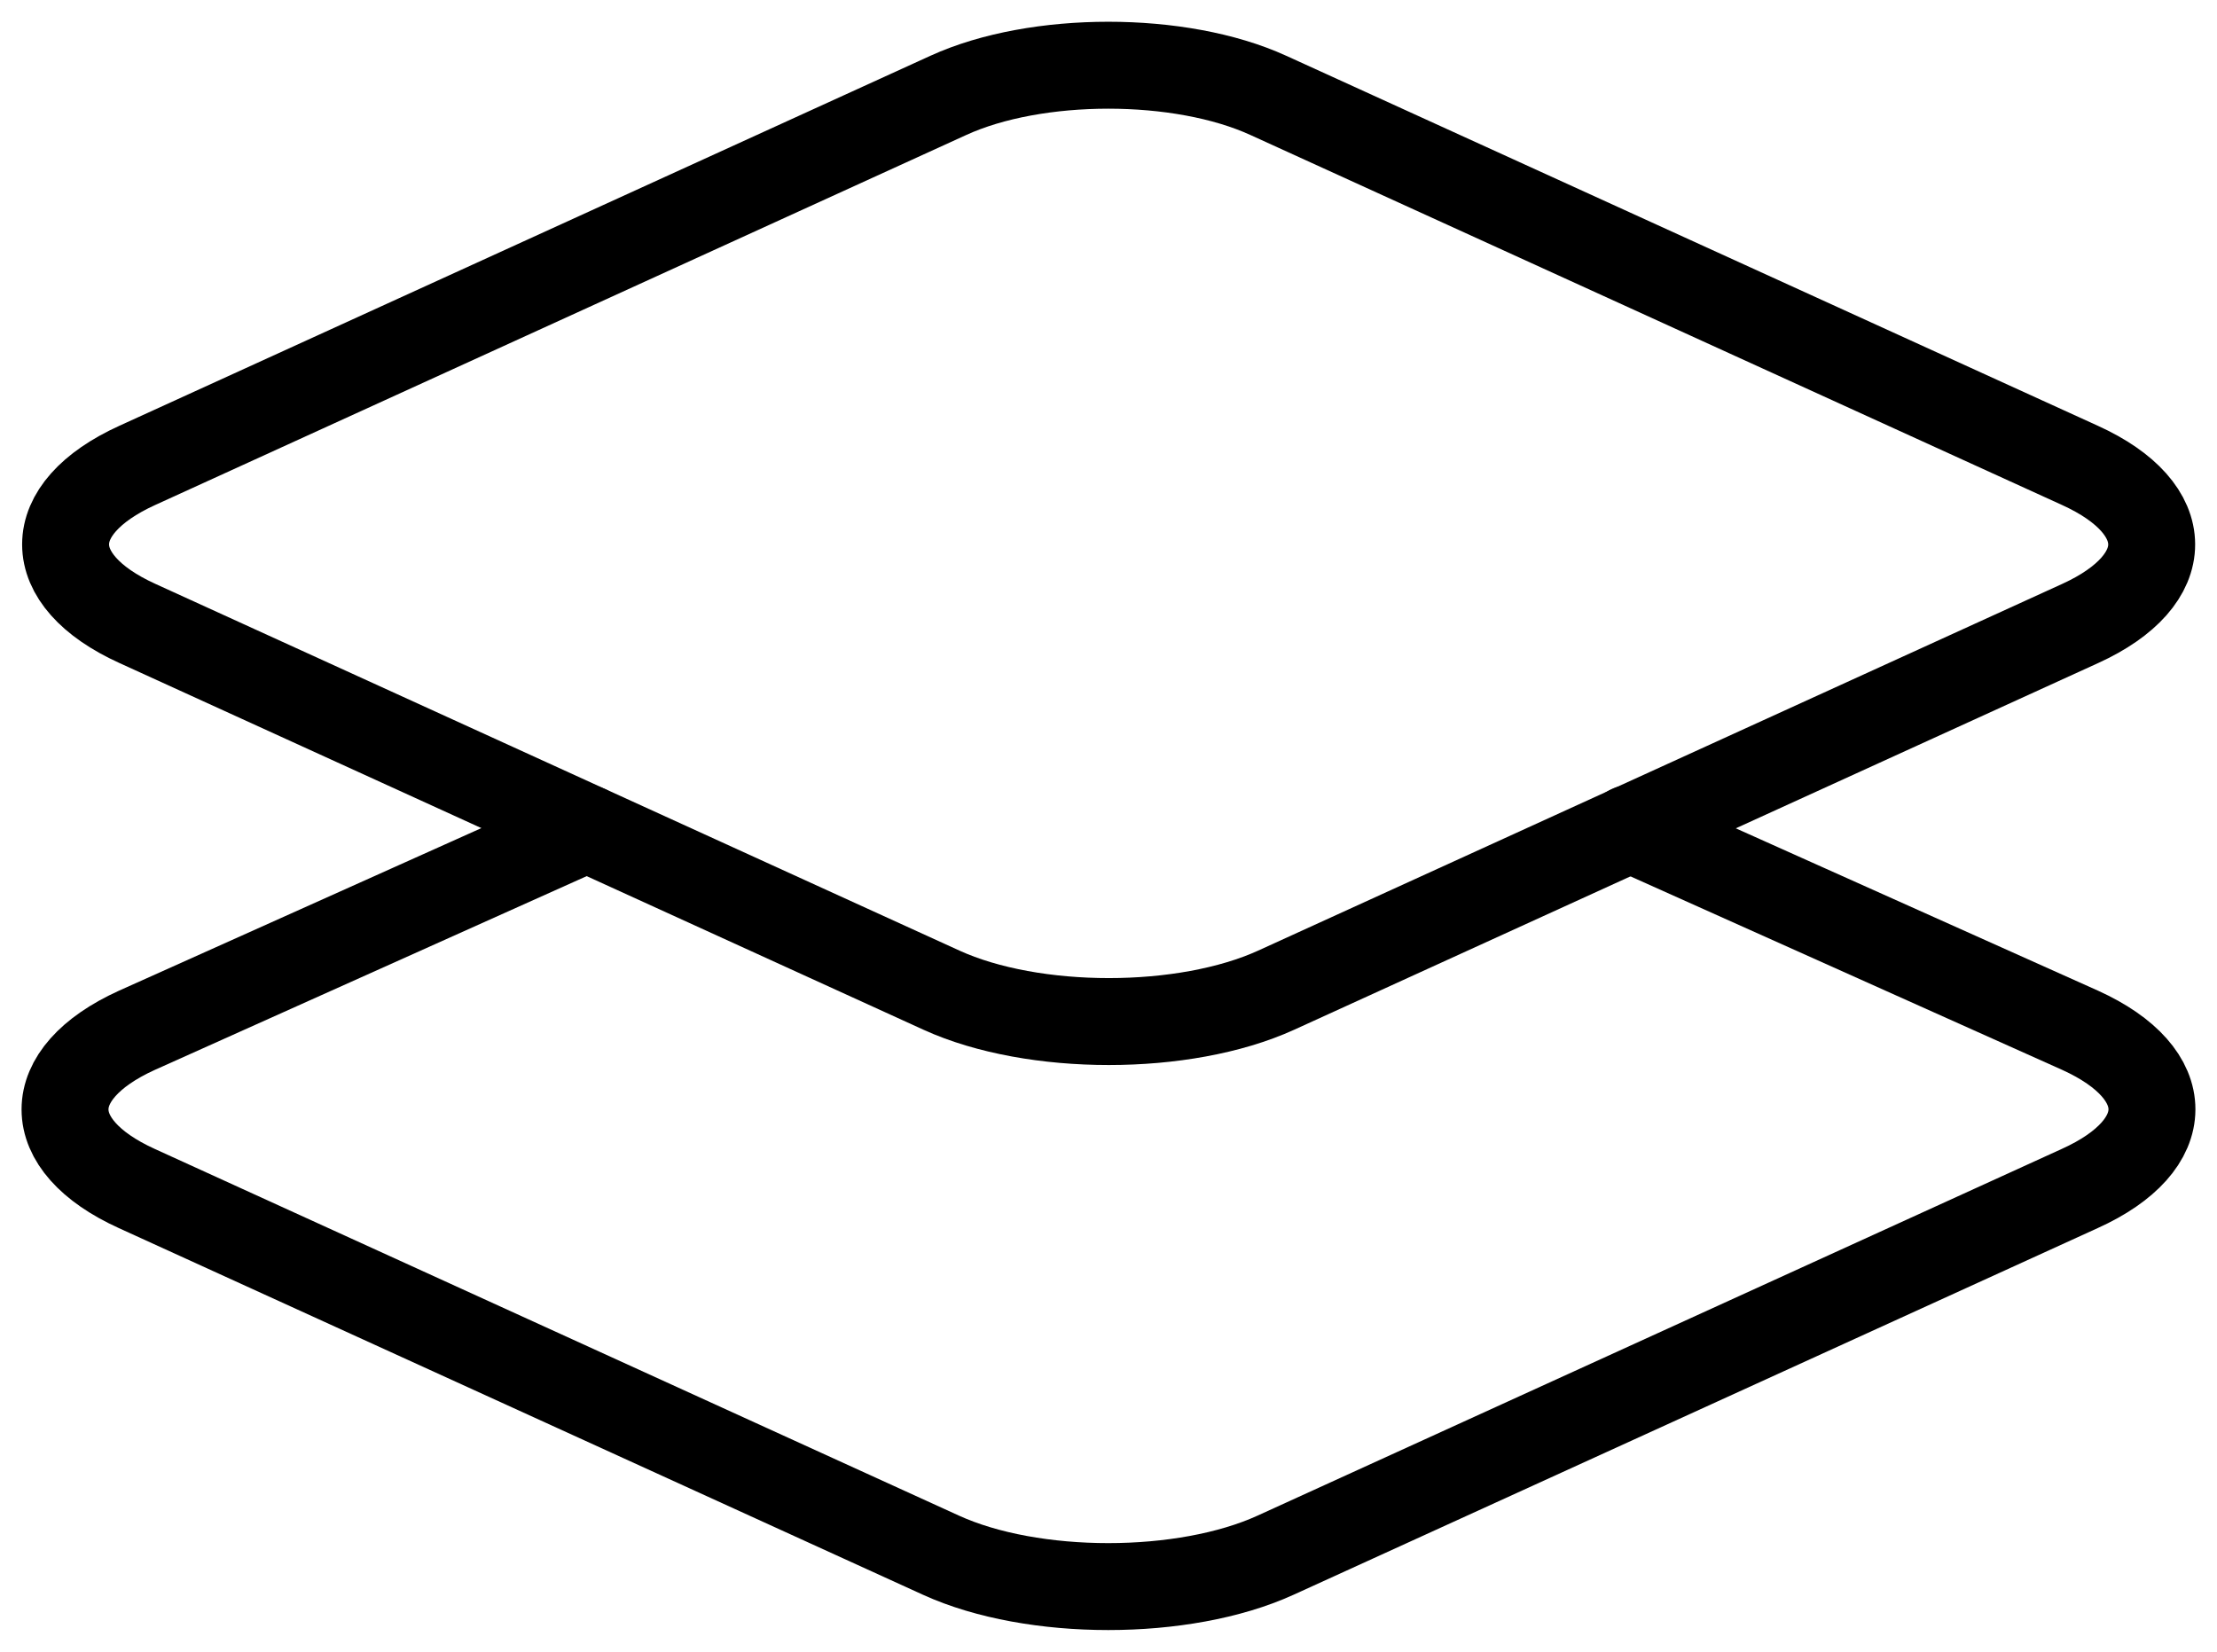
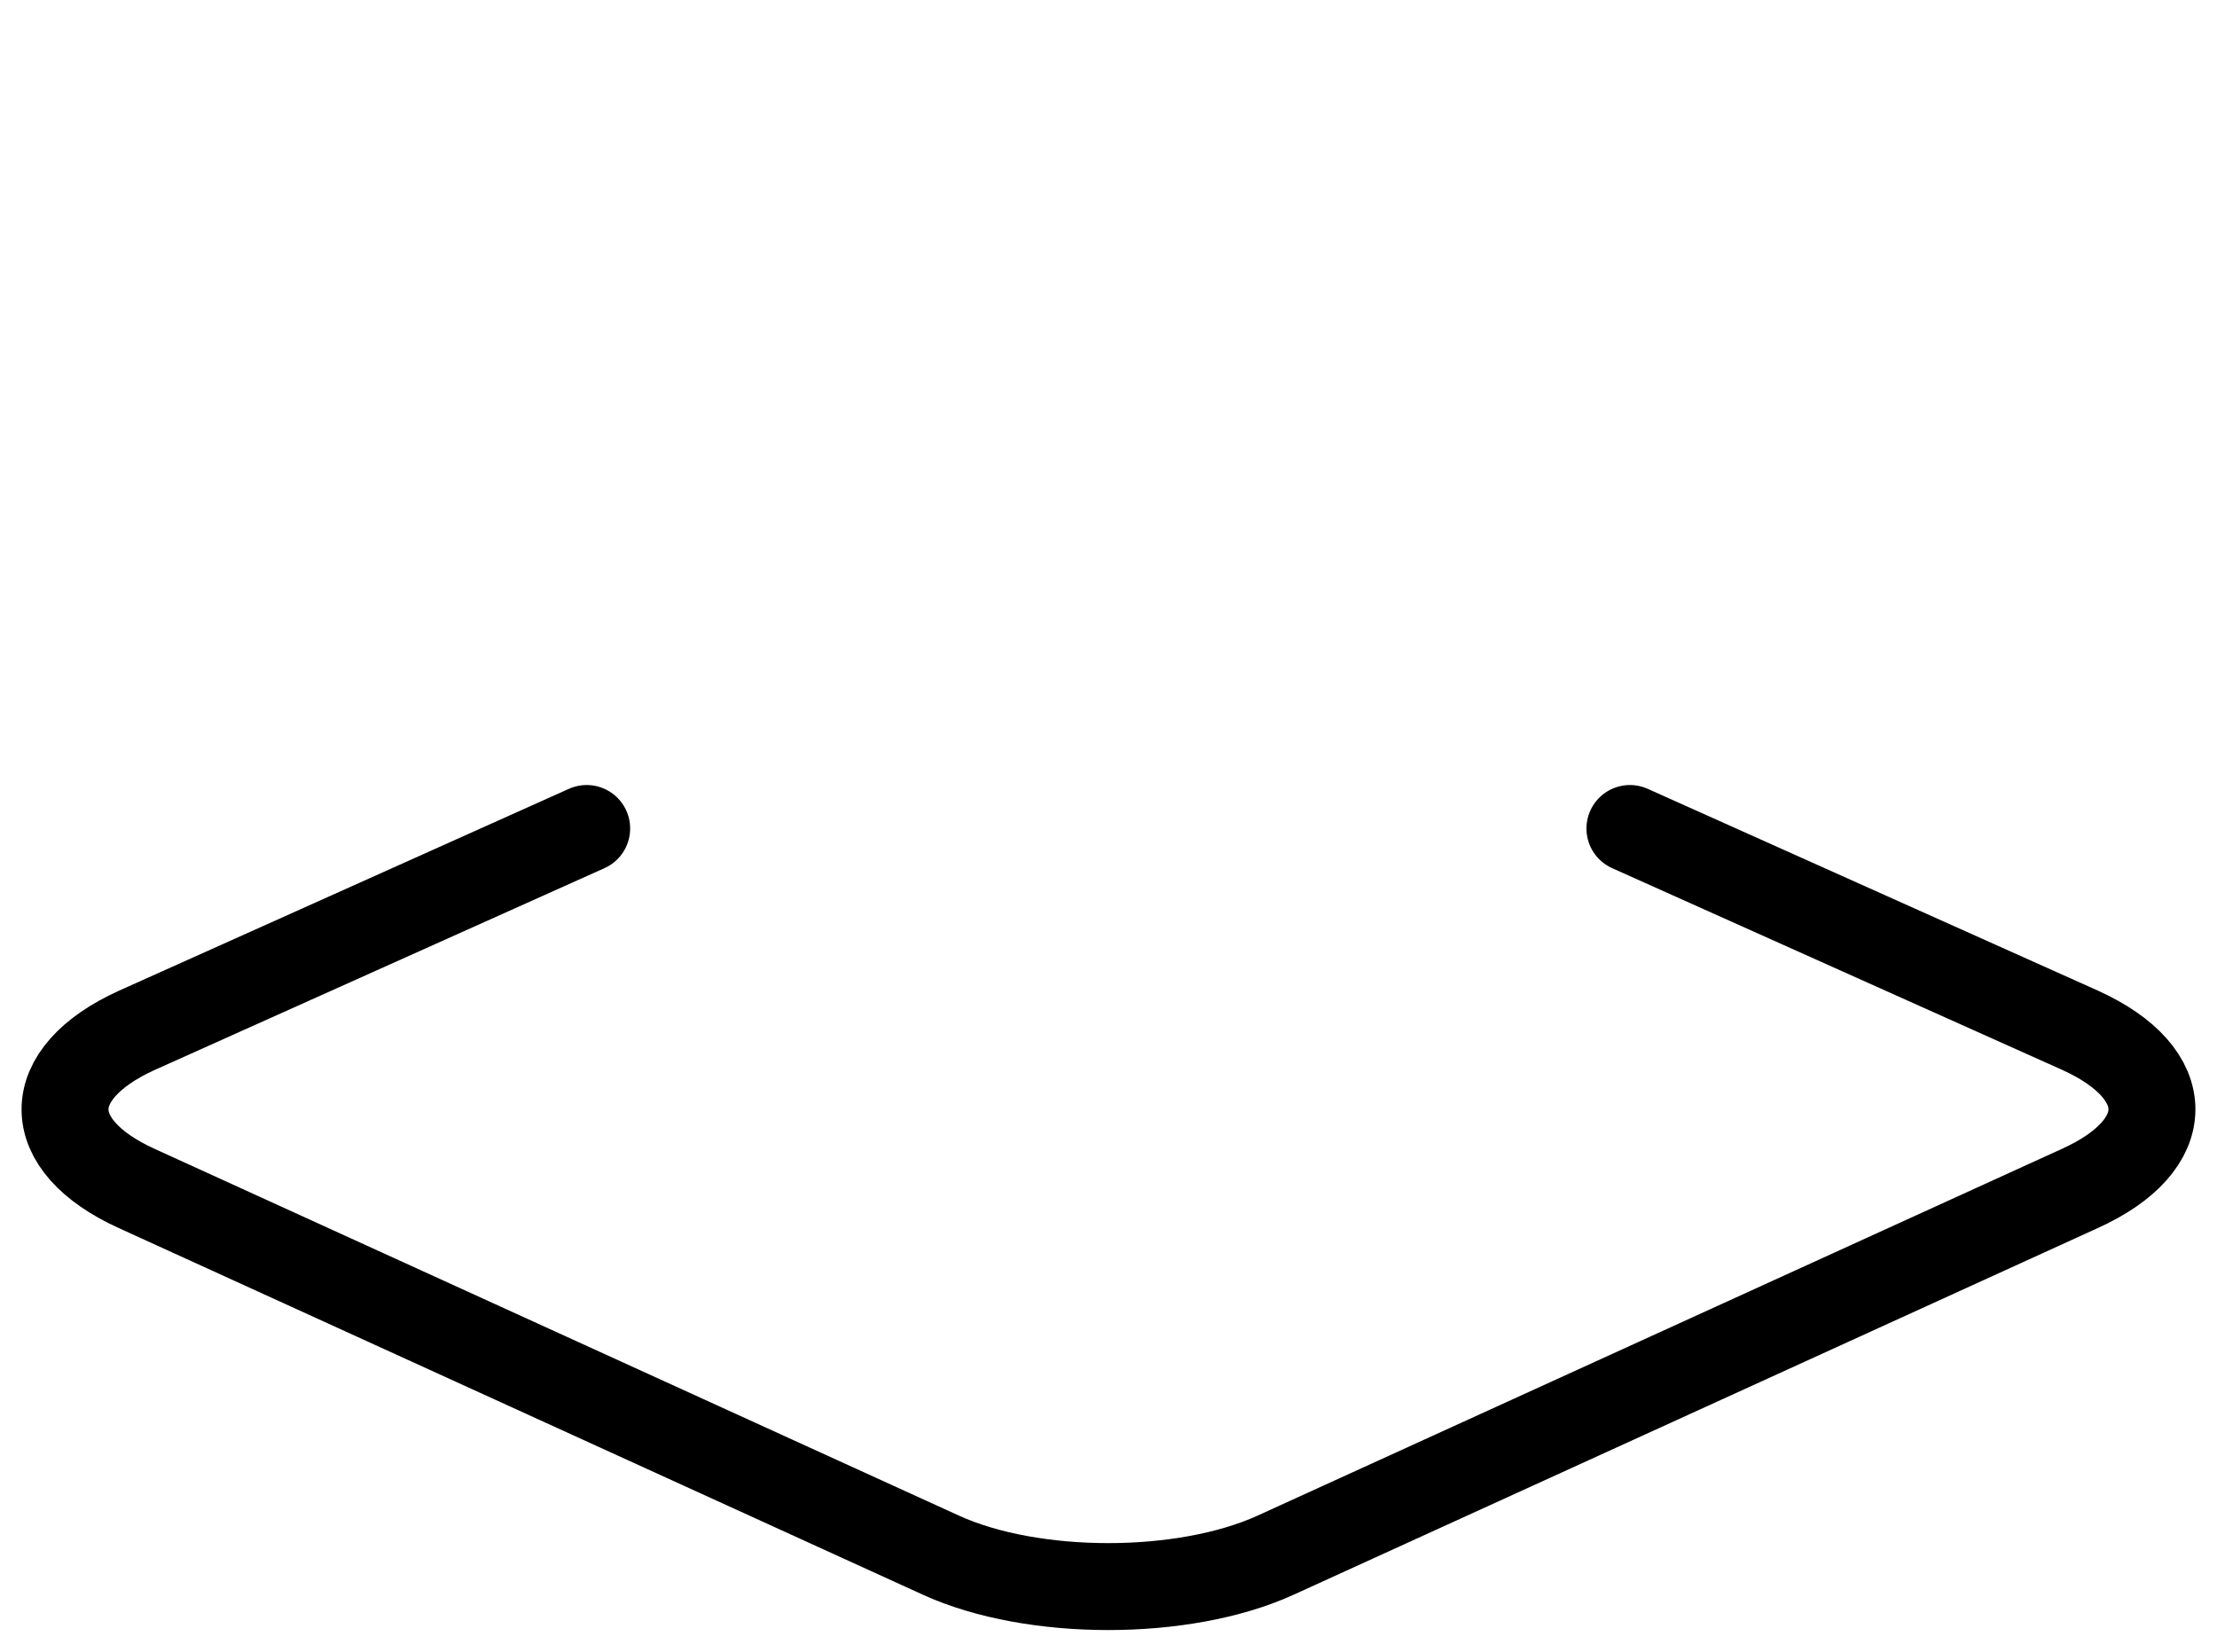
<svg xmlns="http://www.w3.org/2000/svg" width="51" height="38" viewBox="0 0 51 38" fill="none">
-   <path d="M47.846 10.706L29.176 2.194C27.153 1.269 23.84 1.269 21.816 2.194L3.159 10.706C0.959 11.706 0.959 13.342 3.159 14.342L21.659 22.78C23.77 23.742 27.245 23.742 29.356 22.78L47.856 14.342C50.046 13.342 50.046 11.705 47.846 10.706Z" stroke="black" stroke-width="2" stroke-linecap="round" stroke-linejoin="round" />
  <path d="M13.496 19.06L3.146 23.704C0.946 24.704 0.946 26.342 3.146 27.342L21.646 35.778C23.757 36.741 27.232 36.741 29.343 35.778L47.843 27.342C50.055 26.342 50.055 24.704 47.855 23.704L37.495 19.06" stroke="black" stroke-width="2" stroke-linecap="round" stroke-linejoin="round" />
</svg>